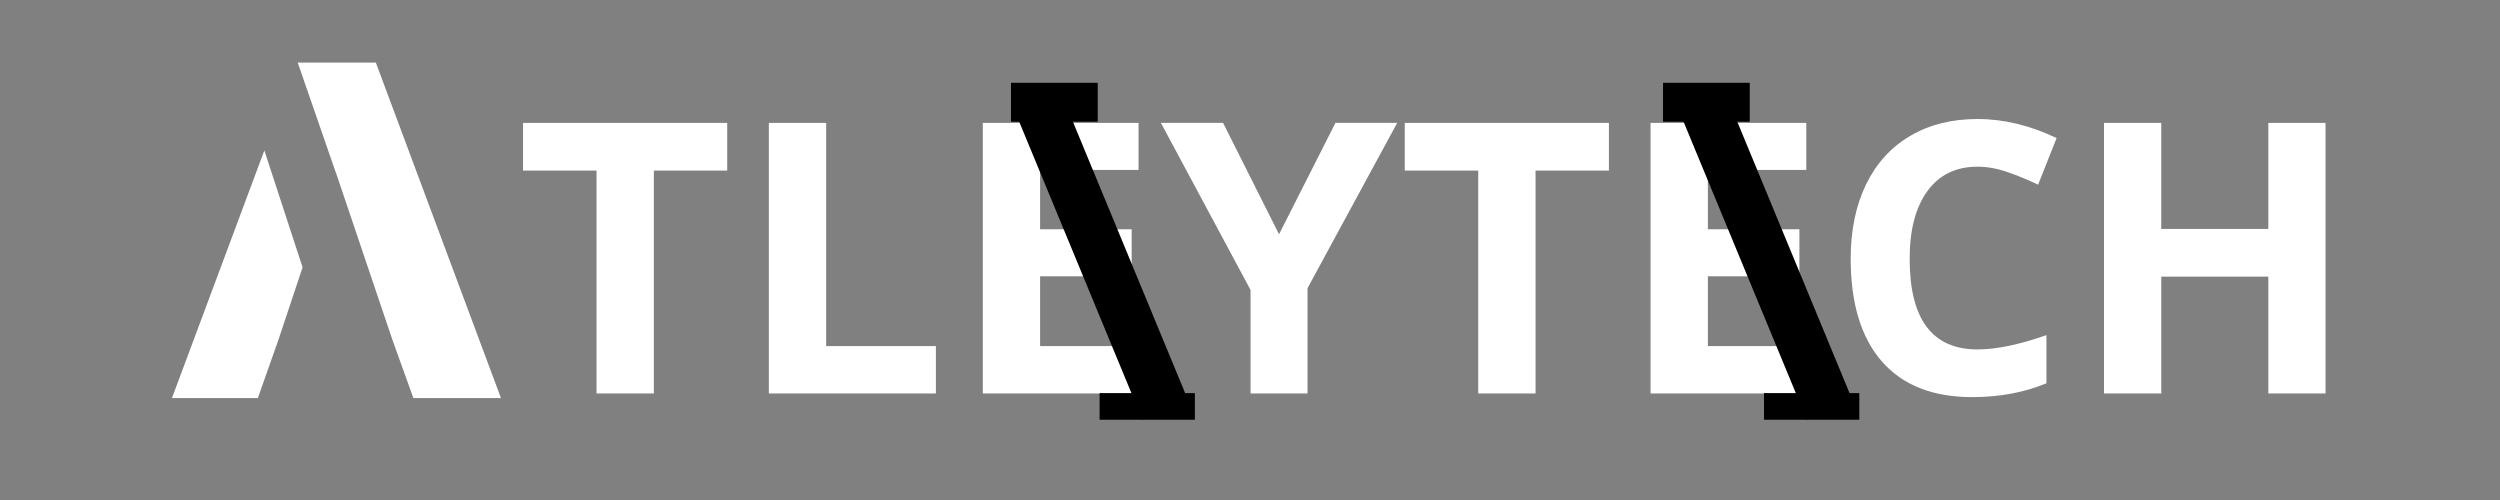
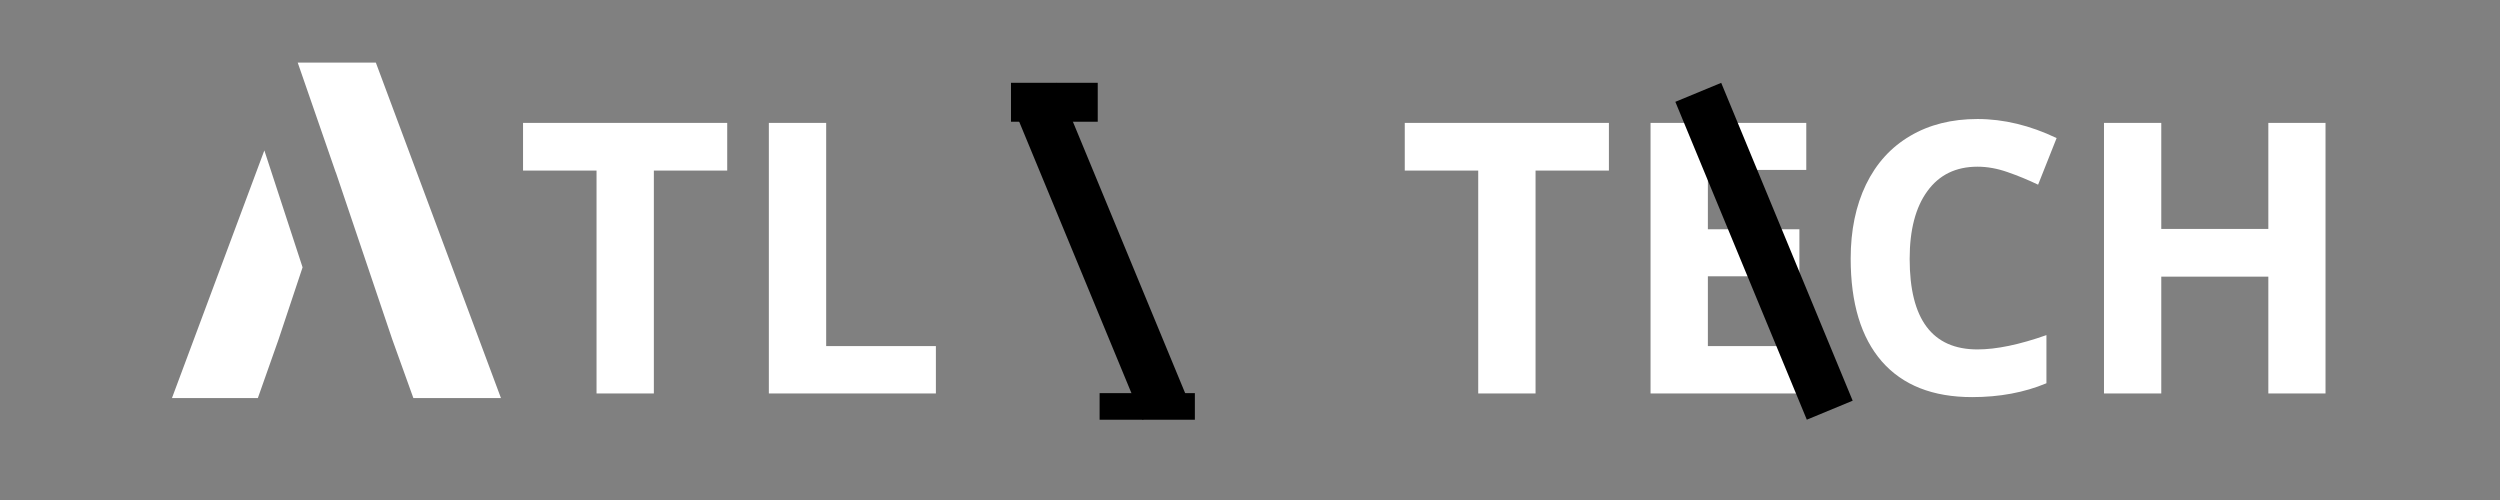
<svg xmlns="http://www.w3.org/2000/svg" width="500" zoomAndPan="magnify" viewBox="0 0 375 75" height="100" preserveAspectRatio="xMidYMid meet" version="1.0">
  <rect x="0" y="0" width="375" height="75" fill="#808080" stroke="none" />
  <defs>
    <clipPath id="3b54a16a7b">
      <path d="M 25.73 9.387 L 75.203 9.387 L 75.203 59.711 L 25.73 59.711 Z M 25.73 9.387 " clip-rule="nonzero" />
    </clipPath>
    <clipPath id="08a1ff521b">
      <path d="M 151 12.133 L 178.41 12.133 L 178.41 63 L 151 63 Z M 151 12.133 " clip-rule="nonzero" />
    </clipPath>
    <clipPath id="4731701b77">
      <path d="M 151.645 15.273 L 158.523 12.426 L 178.246 60.113 L 171.367 62.965 Z M 151.645 15.273 " clip-rule="nonzero" />
    </clipPath>
    <clipPath id="d669777abe">
      <path d="M 251 12.133 L 278 12.133 L 278 63 L 251 63 Z M 251 12.133 " clip-rule="nonzero" />
    </clipPath>
    <clipPath id="9d3164c61f">
      <path d="M 251.301 15.273 L 258.18 12.426 L 277.906 60.113 L 271.027 62.965 Z M 251.301 15.273 " clip-rule="nonzero" />
    </clipPath>
    <clipPath id="feed3ade31">
      <path d="M 151.648 12.422 L 164.66 12.422 L 164.66 18.262 L 151.648 18.262 Z M 151.648 12.422 " clip-rule="nonzero" />
    </clipPath>
    <clipPath id="3dbb38c835">
      <path d="M 164.941 58.969 L 179.23 58.969 L 179.23 62.965 L 164.941 62.965 Z M 164.941 58.969 " clip-rule="nonzero" />
    </clipPath>
    <clipPath id="60d5bcbd2e">
      <path d="M 249.453 12.422 L 262.465 12.422 L 262.465 18.262 L 249.453 18.262 Z M 249.453 12.422 " clip-rule="nonzero" />
    </clipPath>
    <clipPath id="6ebe3d4c07">
      <path d="M 264.602 58.969 L 278.895 58.969 L 278.895 62.965 L 264.602 62.965 Z M 264.602 58.969 " clip-rule="nonzero" />
    </clipPath>
  </defs>
  <path fill="#ffffff" d="M 98.078 59.02 L 89.48 59.02 L 89.48 25.586 L 78.457 25.586 L 78.457 18.434 L 109.082 18.434 L 109.082 25.586 L 98.078 25.586 Z M 98.078 59.02 " fill-opacity="1" fill-rule="nonzero" />
  <path fill="#ffffff" d="M 115.328 59.02 L 115.328 18.434 L 123.926 18.434 L 123.926 51.914 L 140.383 51.914 L 140.383 59.02 Z M 115.328 59.02 " fill-opacity="1" fill-rule="nonzero" />
-   <path fill="#ffffff" d="M 170.781 59.02 L 147.422 59.02 L 147.422 18.434 L 170.781 18.434 L 170.781 25.488 L 156.016 25.488 L 156.016 34.391 L 169.75 34.391 L 169.75 41.445 L 156.016 41.445 L 156.016 51.914 L 170.781 51.914 Z M 170.781 59.02 " fill-opacity="1" fill-rule="nonzero" />
-   <path fill="#ffffff" d="M 191.855 35.141 L 200.316 18.434 L 209.578 18.434 L 196.129 43.227 L 196.129 59.02 L 187.582 59.02 L 187.582 43.492 L 174.133 18.434 L 183.461 18.434 Z M 191.855 35.141 " fill-opacity="1" fill-rule="nonzero" />
  <path fill="#ffffff" d="M 230.332 59.02 L 221.734 59.02 L 221.734 25.586 L 210.715 25.586 L 210.715 18.434 L 241.336 18.434 L 241.336 25.586 L 230.332 25.586 Z M 230.332 59.02 " fill-opacity="1" fill-rule="nonzero" />
  <path fill="#ffffff" d="M 270.941 59.02 L 247.582 59.02 L 247.582 18.434 L 270.941 18.434 L 270.941 25.488 L 256.18 25.488 L 256.18 34.391 L 269.91 34.391 L 269.91 41.445 L 256.18 41.445 L 256.18 51.914 L 270.941 51.914 Z M 270.941 59.02 " fill-opacity="1" fill-rule="nonzero" />
  <path fill="#ffffff" d="M 296.621 25.004 C 293.383 25.004 290.879 26.227 289.109 28.668 C 287.332 31.098 286.449 34.488 286.449 38.832 C 286.449 47.887 289.84 52.414 296.621 52.414 C 299.469 52.414 302.914 51.695 306.965 50.266 L 306.965 57.488 C 303.637 58.879 299.922 59.566 295.824 59.566 C 289.914 59.566 285.402 57.785 282.273 54.211 C 279.156 50.629 277.602 45.484 277.602 38.785 C 277.602 34.559 278.367 30.859 279.898 27.684 C 281.434 24.516 283.641 22.086 286.516 20.395 C 289.383 18.699 292.754 17.852 296.621 17.852 C 300.555 17.852 304.512 18.809 308.492 20.711 L 305.715 27.703 C 304.207 26.98 302.684 26.352 301.145 25.82 C 299.613 25.281 298.105 25.004 296.621 25.004 Z M 296.621 25.004 " fill-opacity="1" fill-rule="nonzero" />
  <path fill="#ffffff" d="M 348.828 59.02 L 340.25 59.02 L 340.25 41.496 L 324.191 41.496 L 324.191 59.02 L 315.598 59.02 L 315.598 18.434 L 324.191 18.434 L 324.191 34.34 L 340.25 34.34 L 340.25 18.434 L 348.828 18.434 Z M 348.828 59.02 " fill-opacity="1" fill-rule="nonzero" />
  <g clip-path="url(#3b54a16a7b)">
    <path fill="#ffffff" d="M 39.652 22.562 L 25.738 59.859 L 38.625 59.859 L 41.785 50.91 L 45.387 40.102 Z M 56.375 9.387 L 44.656 9.387 L 50.367 25.875 L 50.375 25.855 L 58.84 50.91 L 62.059 59.859 L 75.199 59.859 L 56.375 9.387 " fill-opacity="1" fill-rule="nonzero" />
  </g>
  <g clip-path="url(#08a1ff521b)">
    <g clip-path="url(#4731701b77)">
      <path fill="#000000" d="M 151.645 15.273 L 158.523 12.426 L 178.242 60.105 L 171.363 62.953 Z M 151.645 15.273 " fill-opacity="1" fill-rule="nonzero" />
    </g>
  </g>
  <g clip-path="url(#d669777abe)">
    <g clip-path="url(#9d3164c61f)">
      <path fill="#000000" d="M 251.301 15.273 L 258.18 12.426 L 277.902 60.105 L 271.023 62.953 Z M 251.301 15.273 " fill-opacity="1" fill-rule="nonzero" />
    </g>
  </g>
  <g clip-path="url(#feed3ade31)">
    <path fill="#000000" d="M 151.648 12.422 L 164.66 12.422 L 164.66 18.262 L 151.648 18.262 Z M 151.648 12.422 " fill-opacity="1" fill-rule="nonzero" />
  </g>
  <g clip-path="url(#3dbb38c835)">
    <path fill="#000000" d="M 164.941 58.969 L 179.238 58.969 L 179.238 62.965 L 164.941 62.965 Z M 164.941 58.969 " fill-opacity="1" fill-rule="nonzero" />
  </g>
  <g clip-path="url(#60d5bcbd2e)">
-     <path fill="#000000" d="M 249.453 12.422 L 262.469 12.422 L 262.469 18.262 L 249.453 18.262 Z M 249.453 12.422 " fill-opacity="1" fill-rule="nonzero" />
-   </g>
+     </g>
  <g clip-path="url(#6ebe3d4c07)">
-     <path fill="#000000" d="M 264.602 58.969 L 278.895 58.969 L 278.895 62.965 L 264.602 62.965 Z M 264.602 58.969 " fill-opacity="1" fill-rule="nonzero" />
-   </g>
+     </g>
</svg>